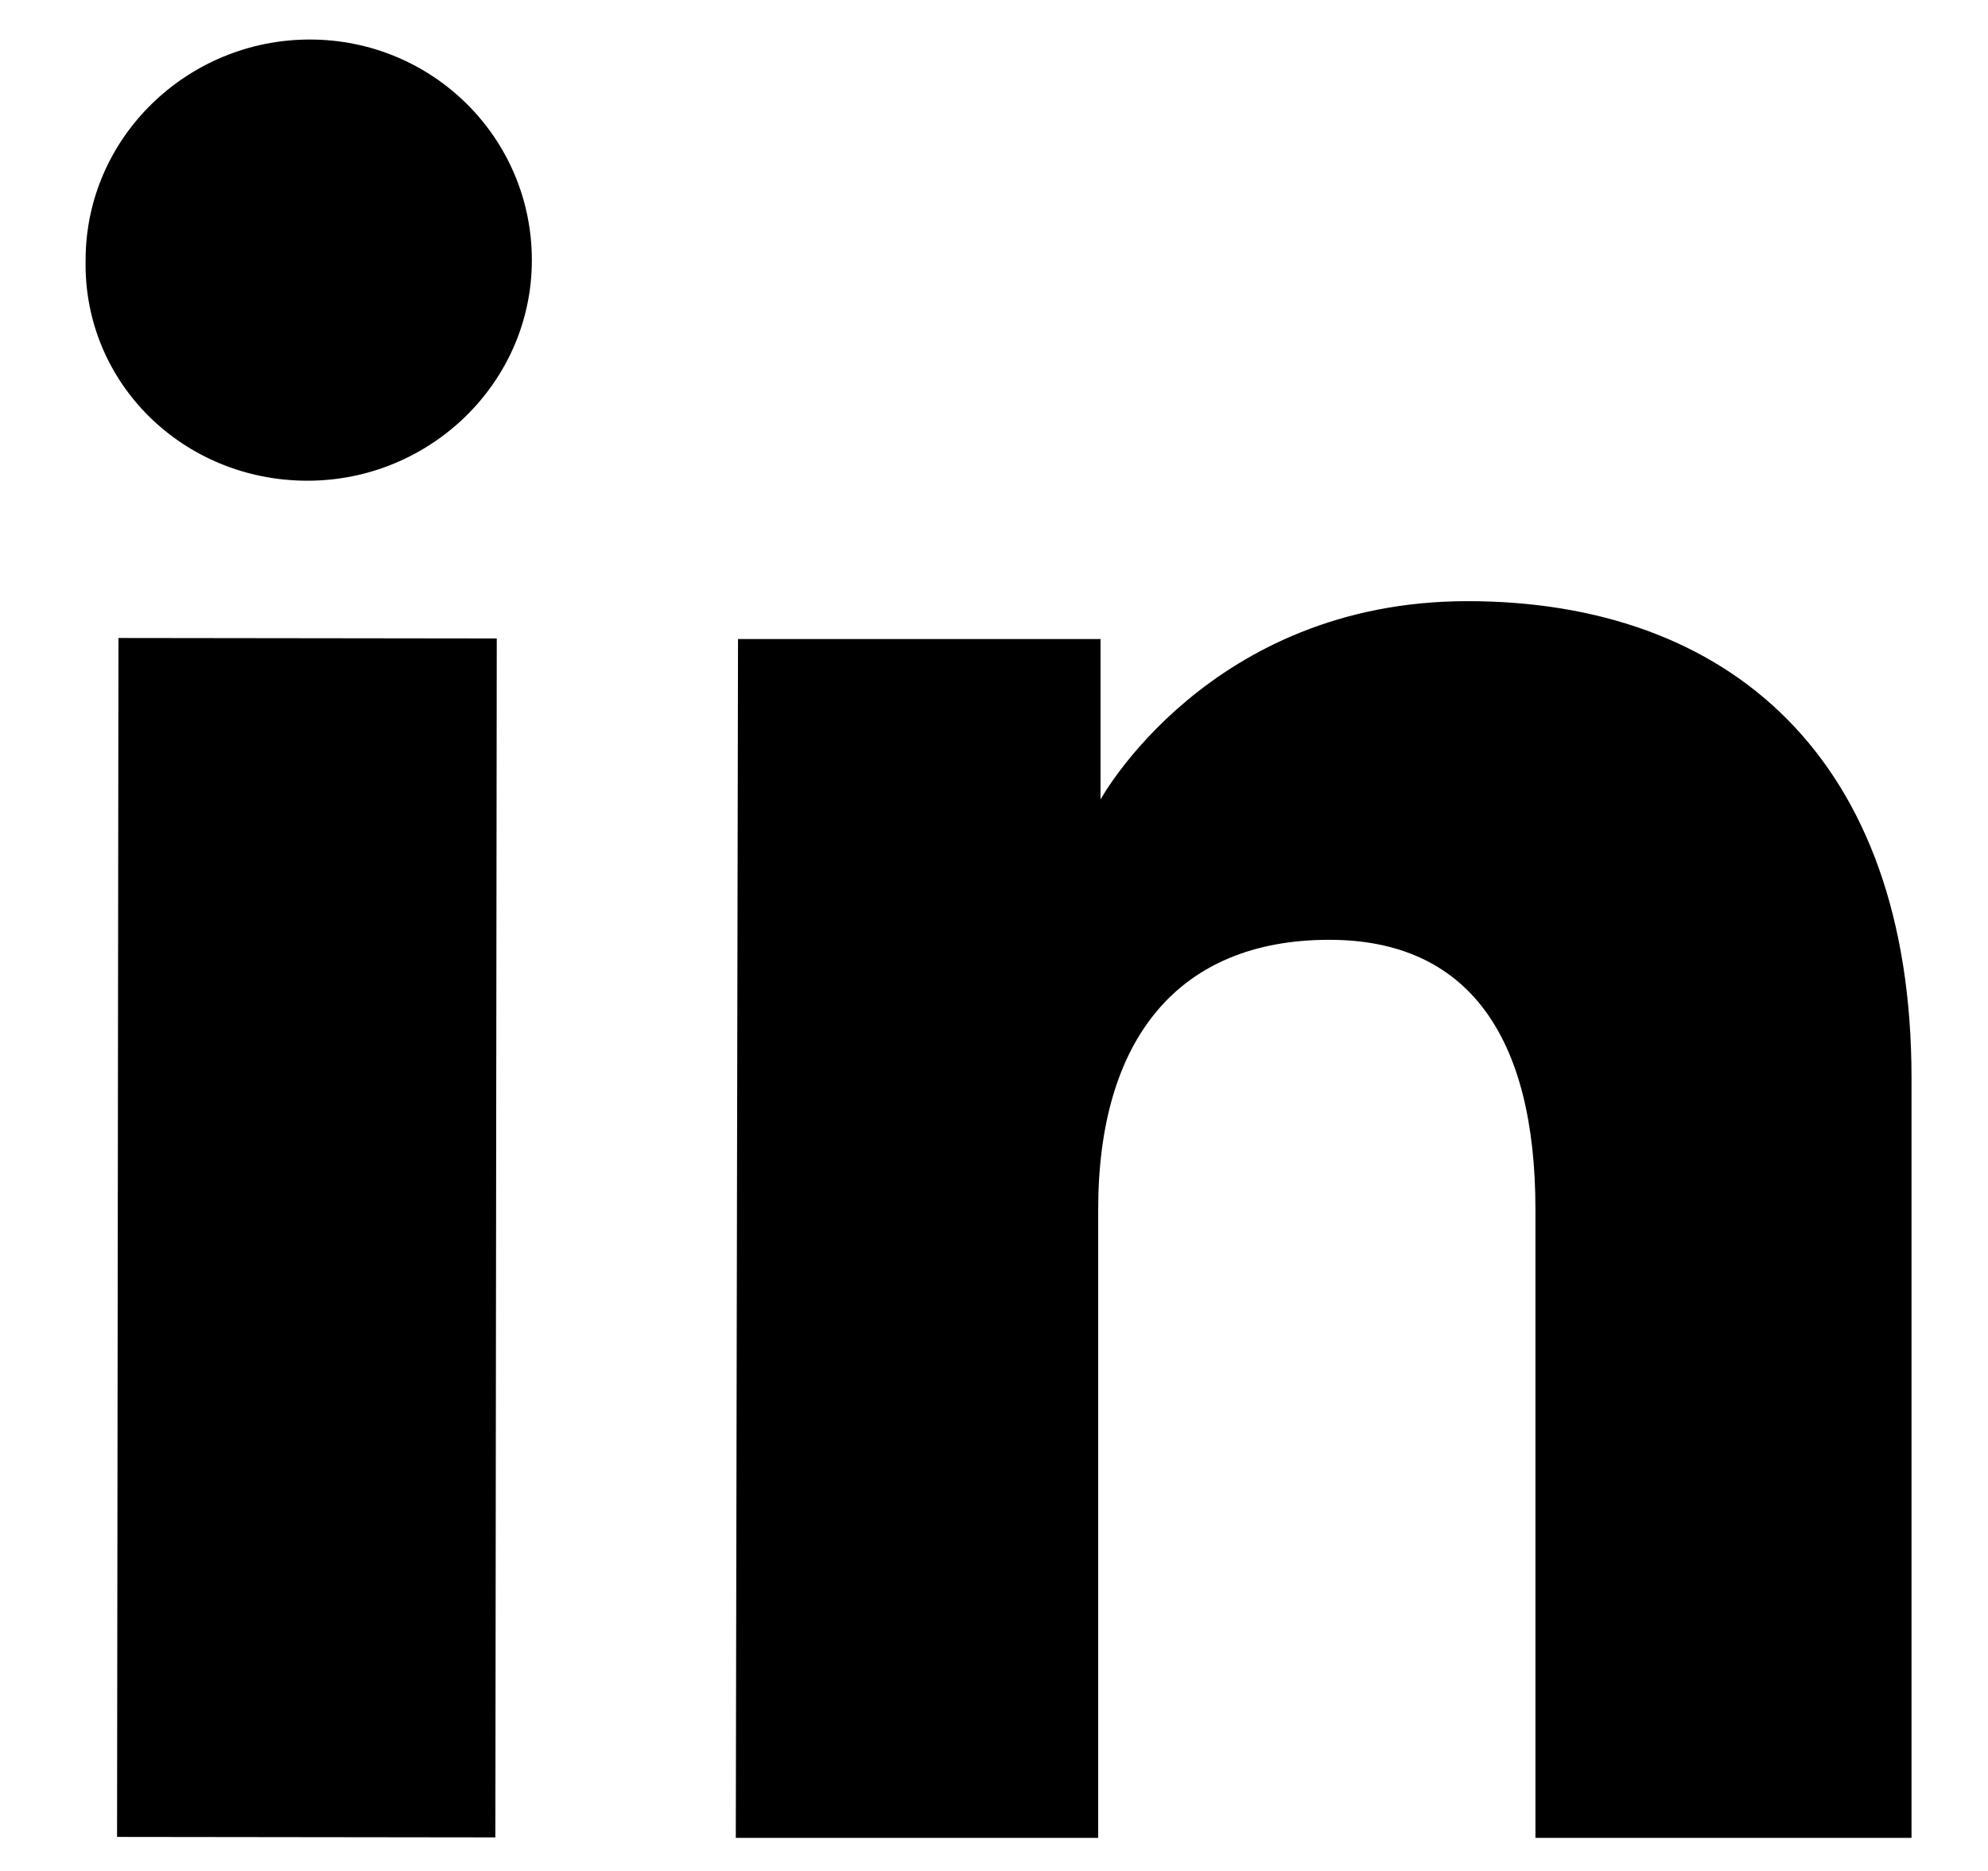
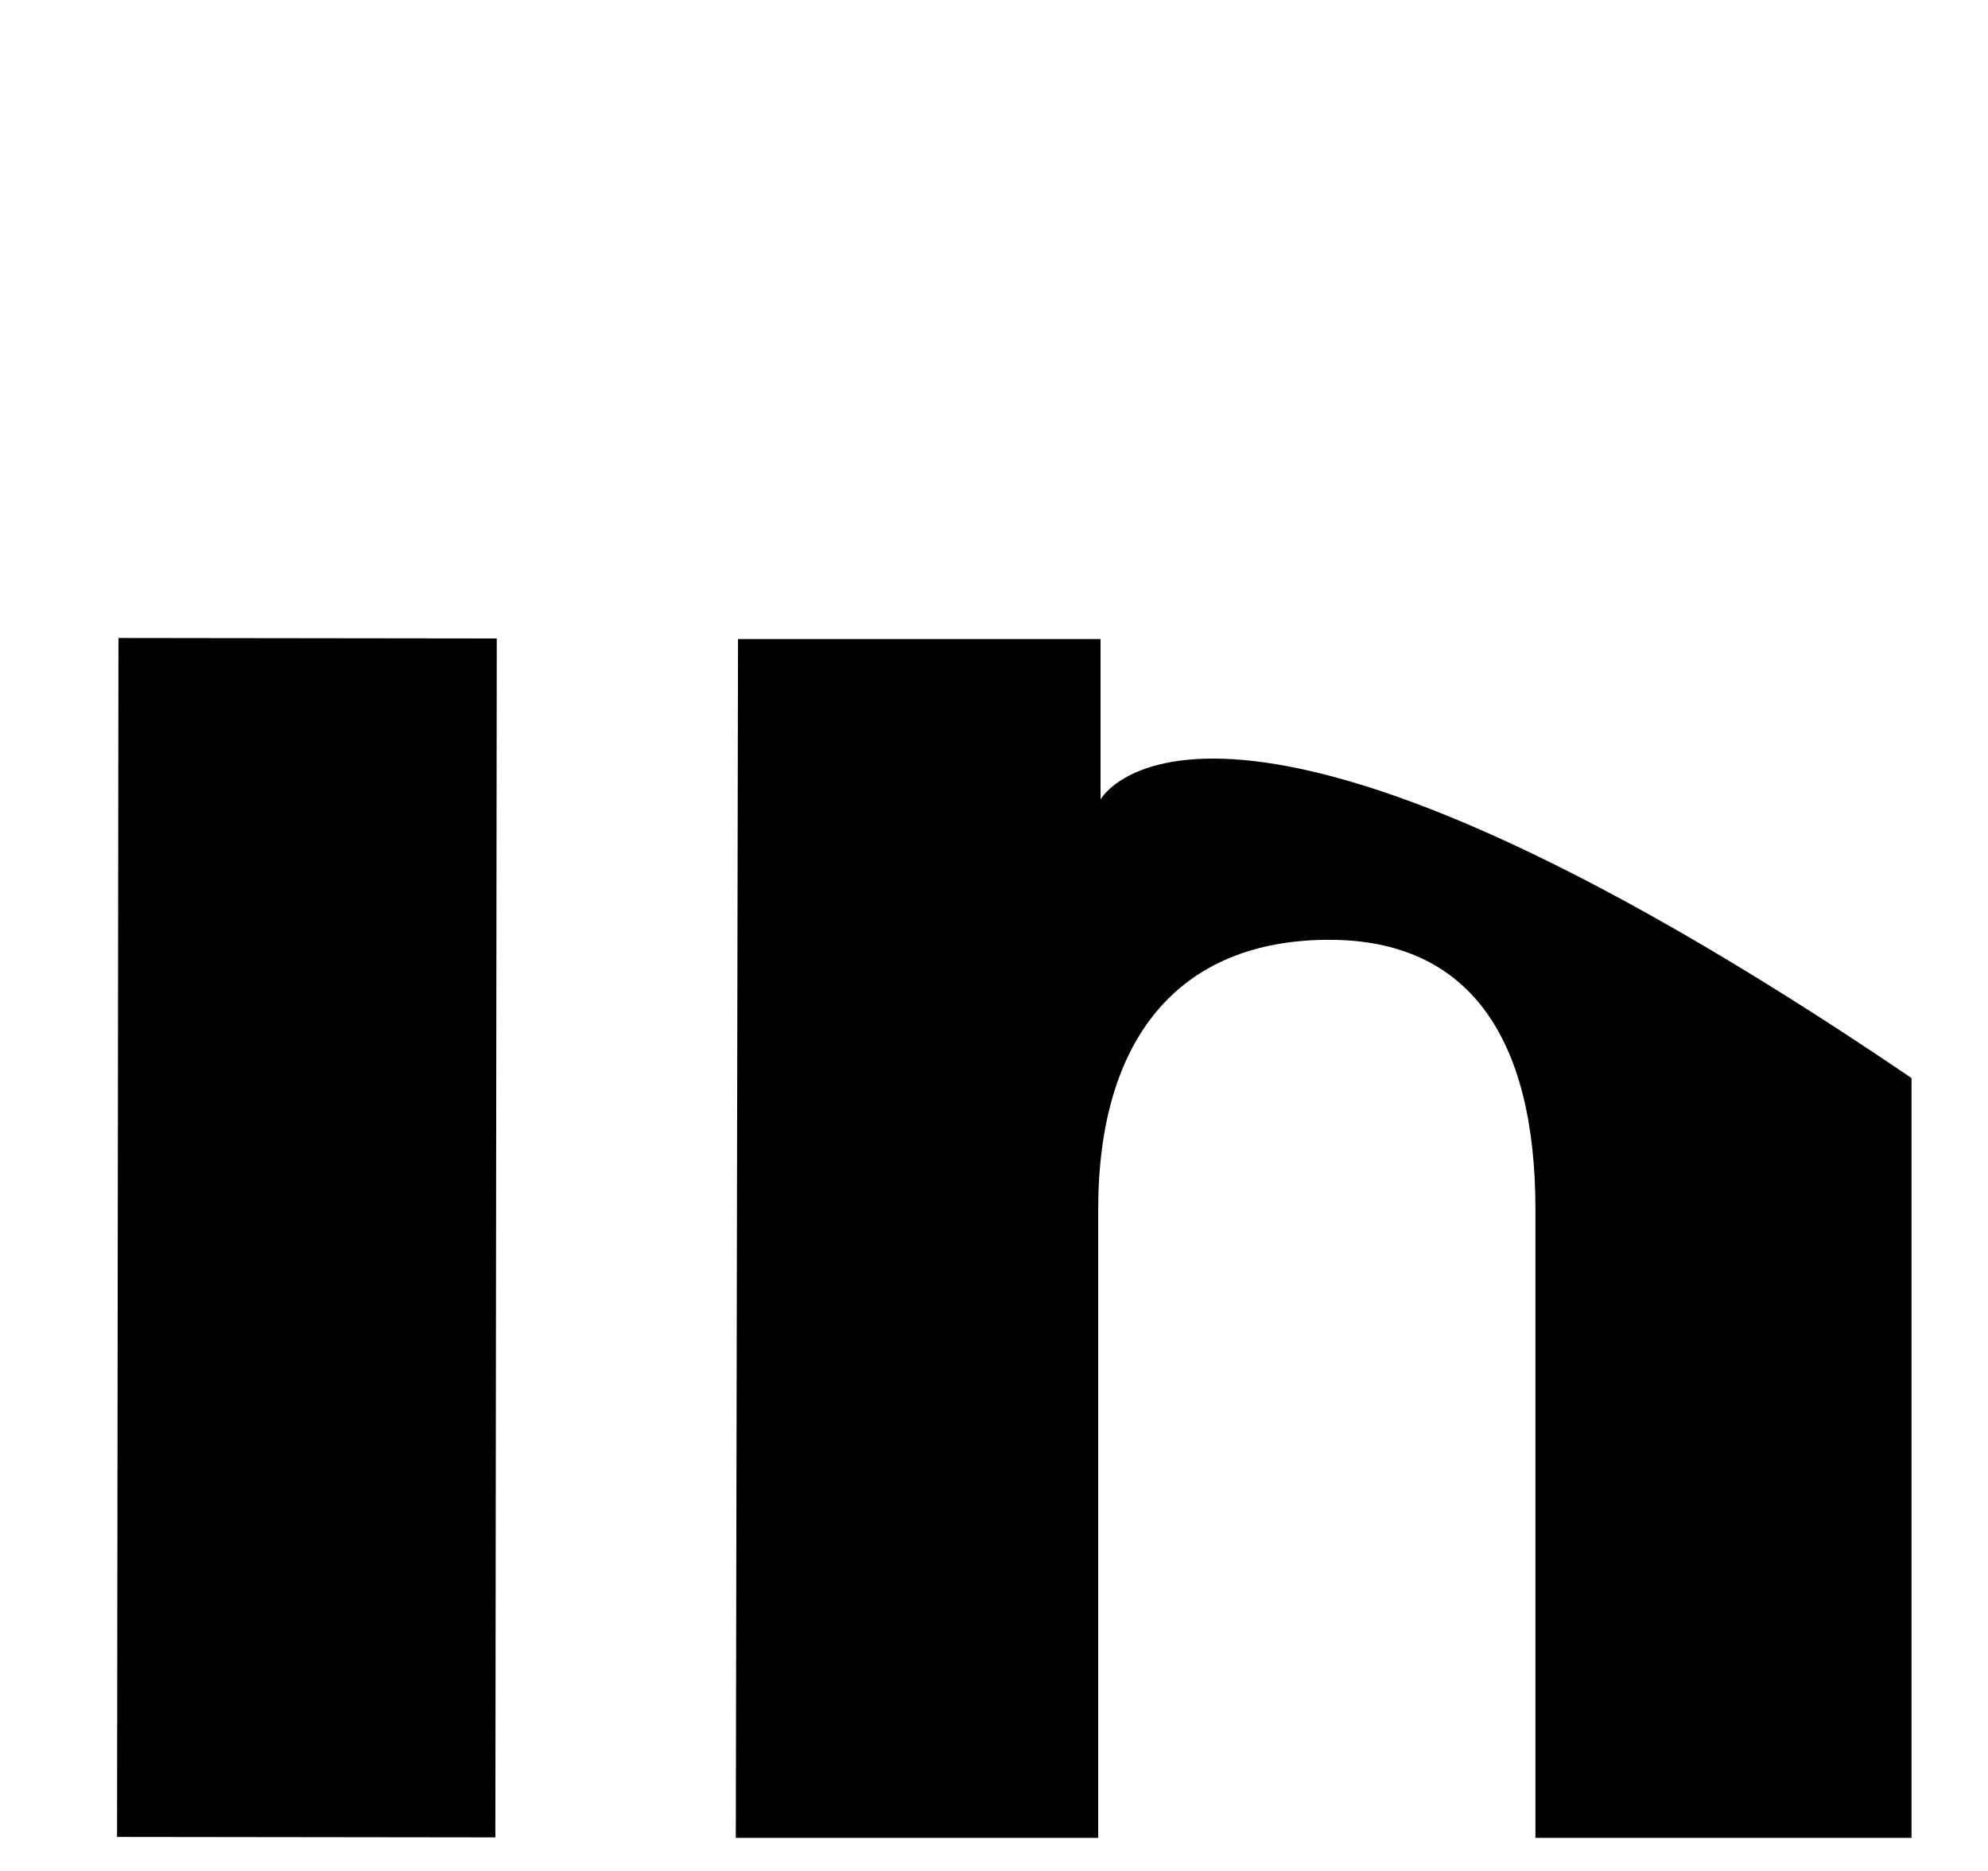
<svg xmlns="http://www.w3.org/2000/svg" width="17" height="16" viewBox="0 0 17 16" fill="none">
  <path d="M1.013 5.456L1.001 15.709L4.236 15.713L4.248 5.46L1.013 5.456Z" fill="black" />
-   <path d="M2.63 4.111C3.676 4.111 4.548 3.273 4.548 2.225C4.548 1.176 3.696 0.338 2.649 0.338C1.603 0.338 0.732 1.176 0.732 2.225C0.712 3.273 1.565 4.111 2.63 4.111Z" fill="black" />
-   <path d="M9.391 10.343C9.391 8.895 10.069 8.037 11.367 8.037C12.549 8.037 13.13 8.857 13.13 10.343C13.13 11.811 13.13 15.717 13.13 15.717H16.346C16.346 15.717 16.346 11.963 16.346 9.219C16.346 6.475 14.777 5.141 12.549 5.141C10.34 5.141 9.411 6.837 9.411 6.837V5.465H6.311L6.292 15.717H9.391C9.391 15.717 9.391 11.925 9.391 10.343Z" fill="black" />
+   <path d="M9.391 10.343C9.391 8.895 10.069 8.037 11.367 8.037C12.549 8.037 13.13 8.857 13.13 10.343C13.13 11.811 13.13 15.717 13.13 15.717H16.346C16.346 15.717 16.346 11.963 16.346 9.219C10.34 5.141 9.411 6.837 9.411 6.837V5.465H6.311L6.292 15.717H9.391C9.391 15.717 9.391 11.925 9.391 10.343Z" fill="black" />
</svg>